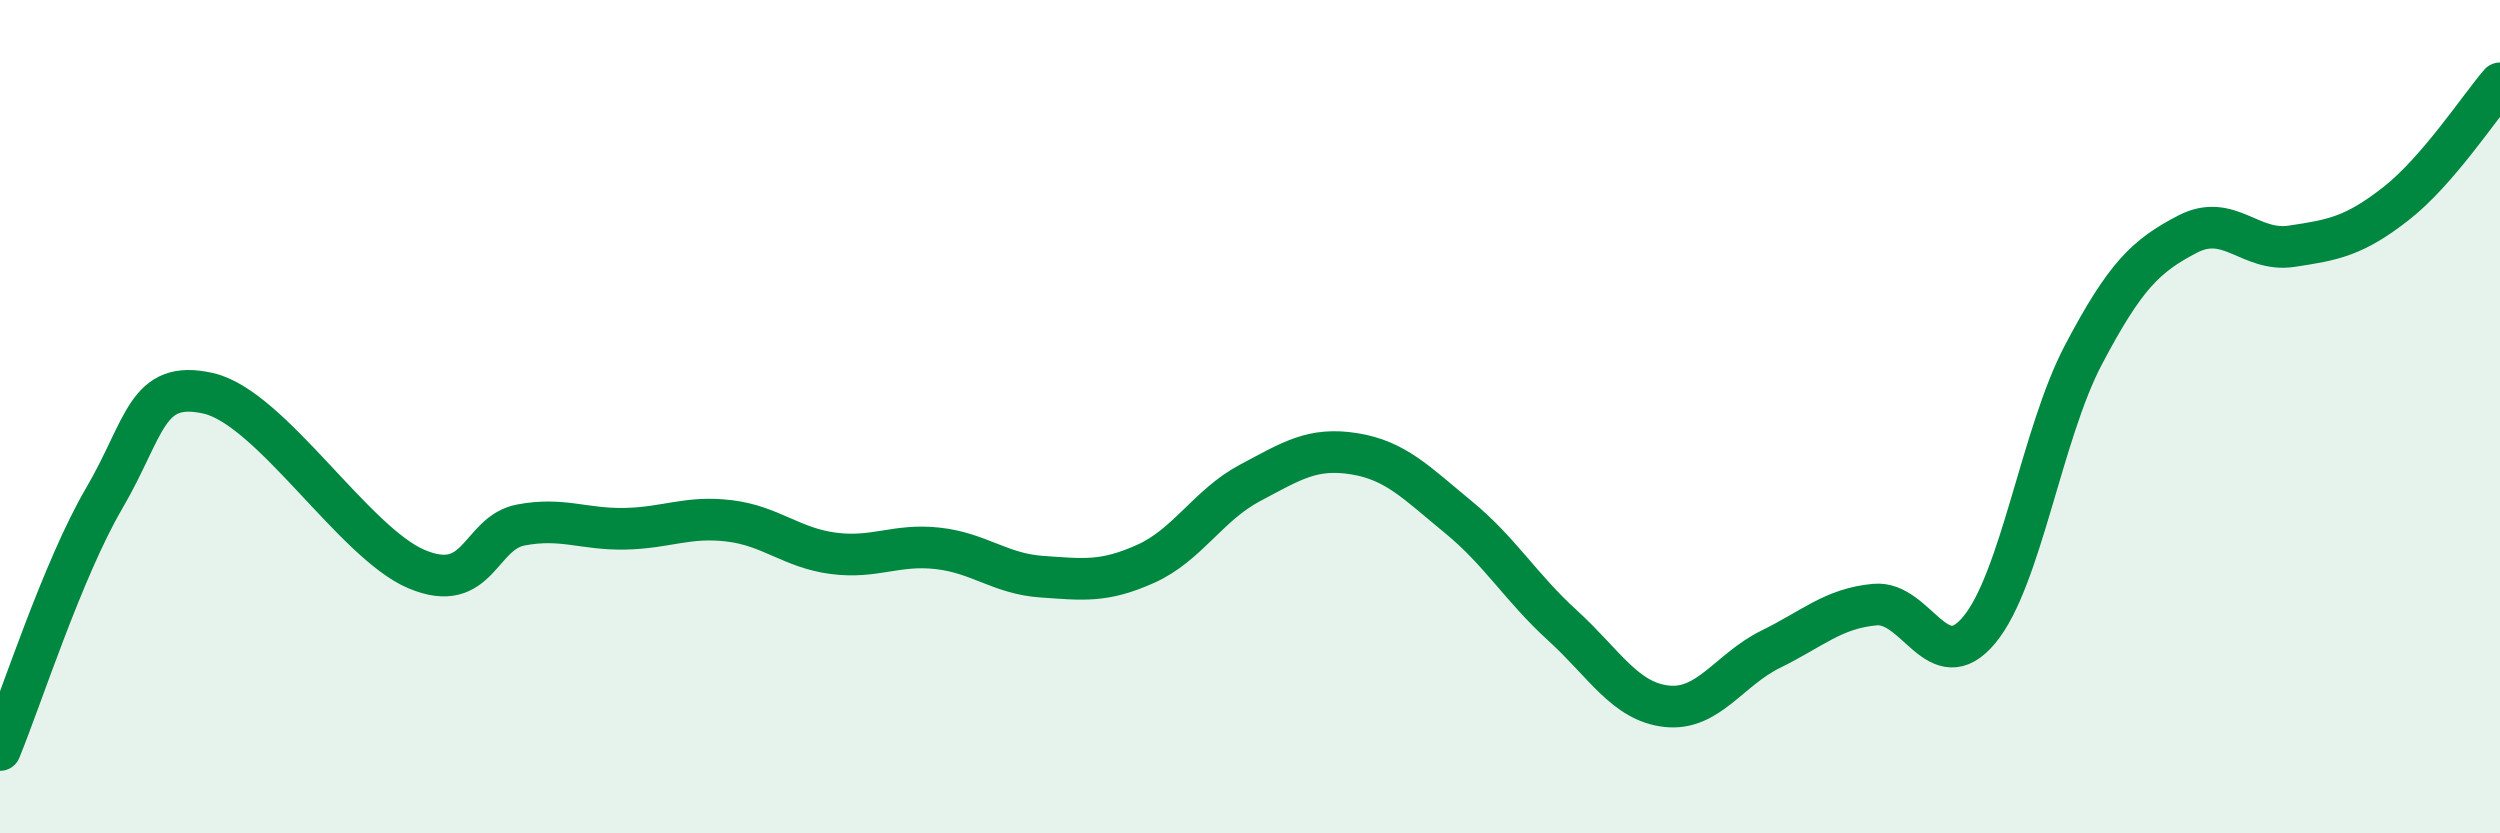
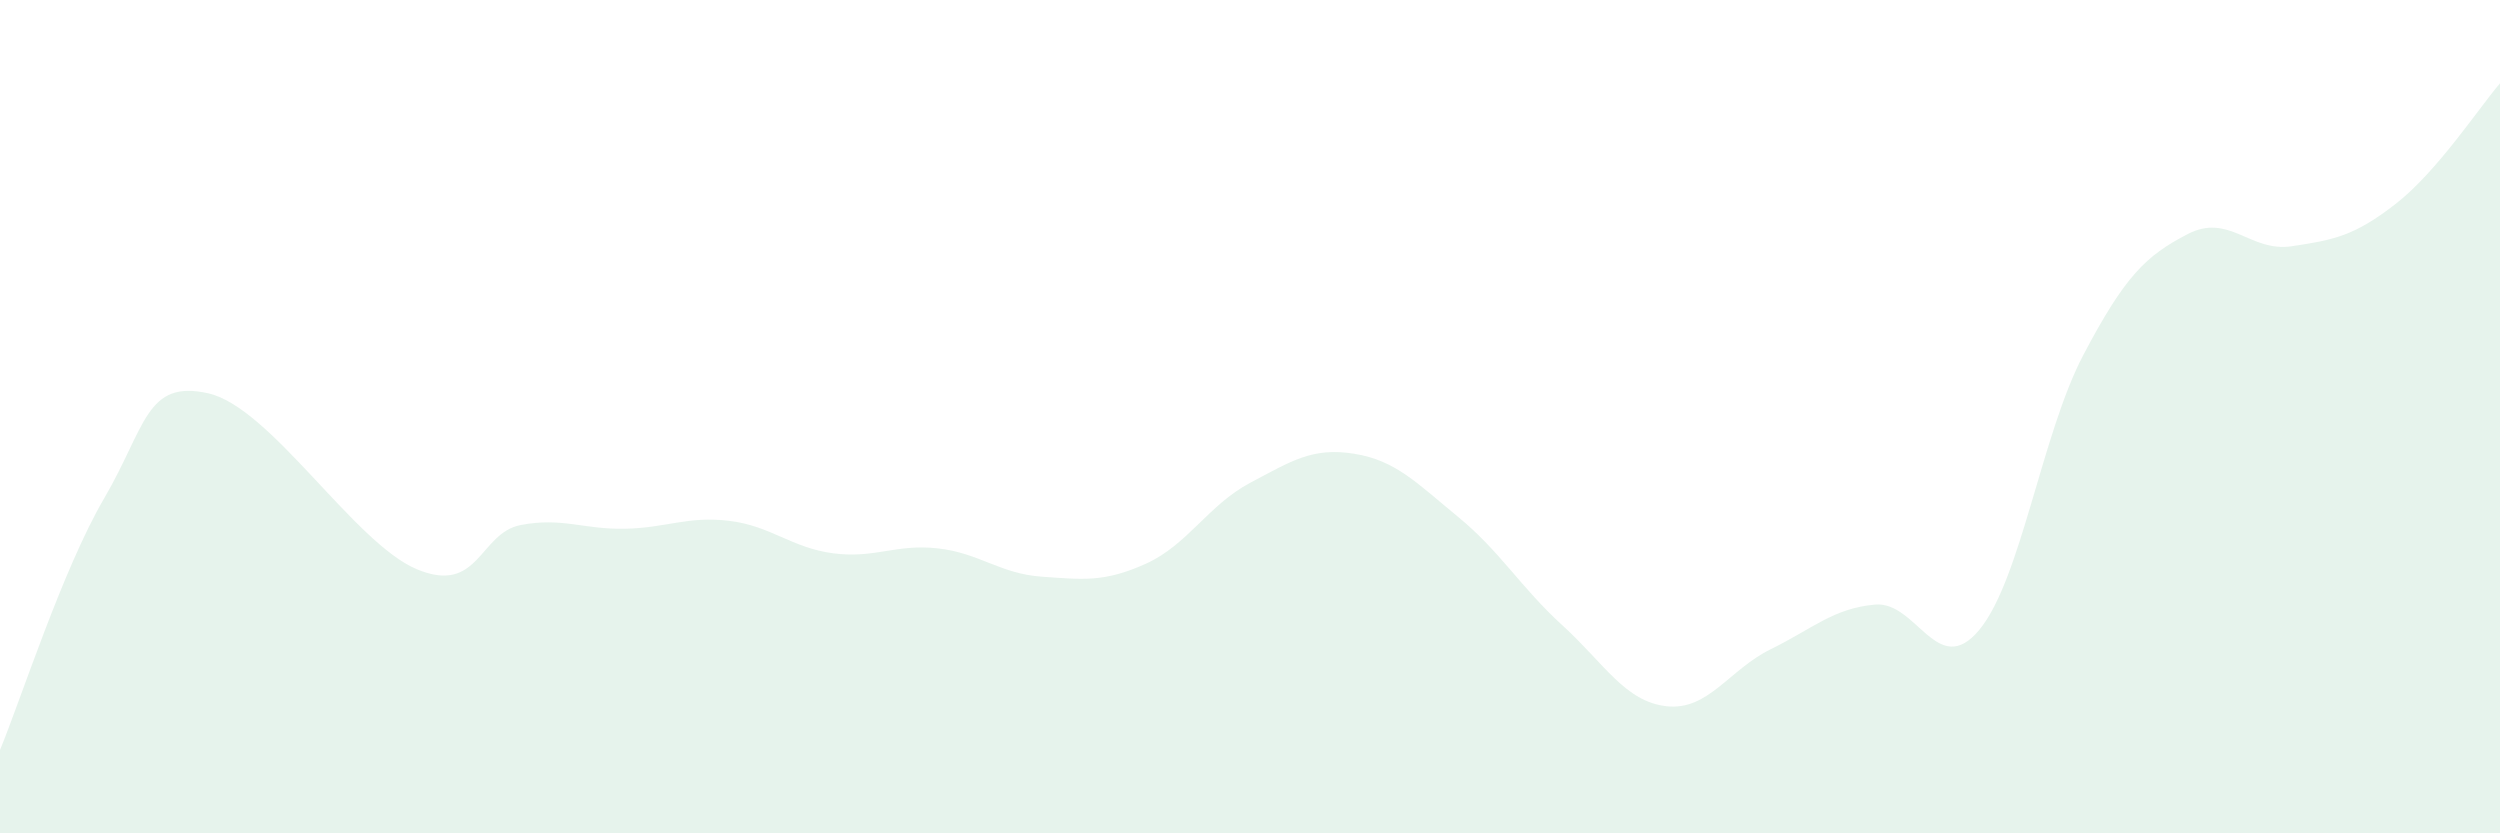
<svg xmlns="http://www.w3.org/2000/svg" width="60" height="20" viewBox="0 0 60 20">
  <path d="M 0,18 C 0.5,16.79 1.5,13.67 2.5,11.96 C 3.5,10.25 3.5,9.1 5,9.44 C 6.5,9.78 8.5,13.03 10,13.66 C 11.5,14.29 11.5,12.79 12.5,12.6 C 13.5,12.41 14,12.71 15,12.69 C 16,12.67 16.5,12.38 17.5,12.5 C 18.5,12.62 19,13.15 20,13.28 C 21,13.41 21.5,13.05 22.5,13.16 C 23.5,13.27 24,13.77 25,13.84 C 26,13.91 26.5,13.98 27.5,13.53 C 28.5,13.08 29,12.12 30,11.59 C 31,11.06 31.5,10.73 32.5,10.89 C 33.5,11.05 34,11.59 35,12.41 C 36,13.23 36.5,14.1 37.5,15.01 C 38.5,15.92 39,16.84 40,16.95 C 41,17.06 41.5,16.07 42.5,15.58 C 43.5,15.09 44,14.6 45,14.51 C 46,14.42 46.5,16.32 47.5,15.12 C 48.5,13.92 49,10.42 50,8.52 C 51,6.62 51.5,6.14 52.5,5.62 C 53.5,5.1 54,6.06 55,5.91 C 56,5.76 56.5,5.67 57.5,4.89 C 58.5,4.11 59.5,2.58 60,2L60 20L0 20Z" fill="#008740" opacity="0.1" stroke-linecap="round" stroke-linejoin="round" />
-   <path d="M 0,18 C 0.5,16.79 1.5,13.67 2.5,11.96 C 3.5,10.25 3.5,9.1 5,9.44 C 6.5,9.78 8.5,13.03 10,13.66 C 11.5,14.29 11.5,12.79 12.5,12.6 C 13.5,12.41 14,12.71 15,12.69 C 16,12.67 16.5,12.38 17.5,12.5 C 18.5,12.62 19,13.15 20,13.28 C 21,13.41 21.5,13.05 22.5,13.16 C 23.5,13.27 24,13.77 25,13.84 C 26,13.91 26.5,13.98 27.5,13.53 C 28.5,13.08 29,12.12 30,11.59 C 31,11.06 31.5,10.73 32.5,10.89 C 33.5,11.05 34,11.59 35,12.41 C 36,13.23 36.5,14.1 37.5,15.01 C 38.5,15.92 39,16.84 40,16.95 C 41,17.06 41.5,16.07 42.5,15.58 C 43.5,15.09 44,14.6 45,14.51 C 46,14.42 46.5,16.32 47.5,15.12 C 48.5,13.92 49,10.42 50,8.52 C 51,6.62 51.5,6.14 52.5,5.62 C 53.5,5.1 54,6.06 55,5.91 C 56,5.76 56.5,5.67 57.5,4.89 C 58.5,4.11 59.5,2.58 60,2" stroke="#008740" stroke-width="1" fill="none" stroke-linecap="round" stroke-linejoin="round" />
</svg>